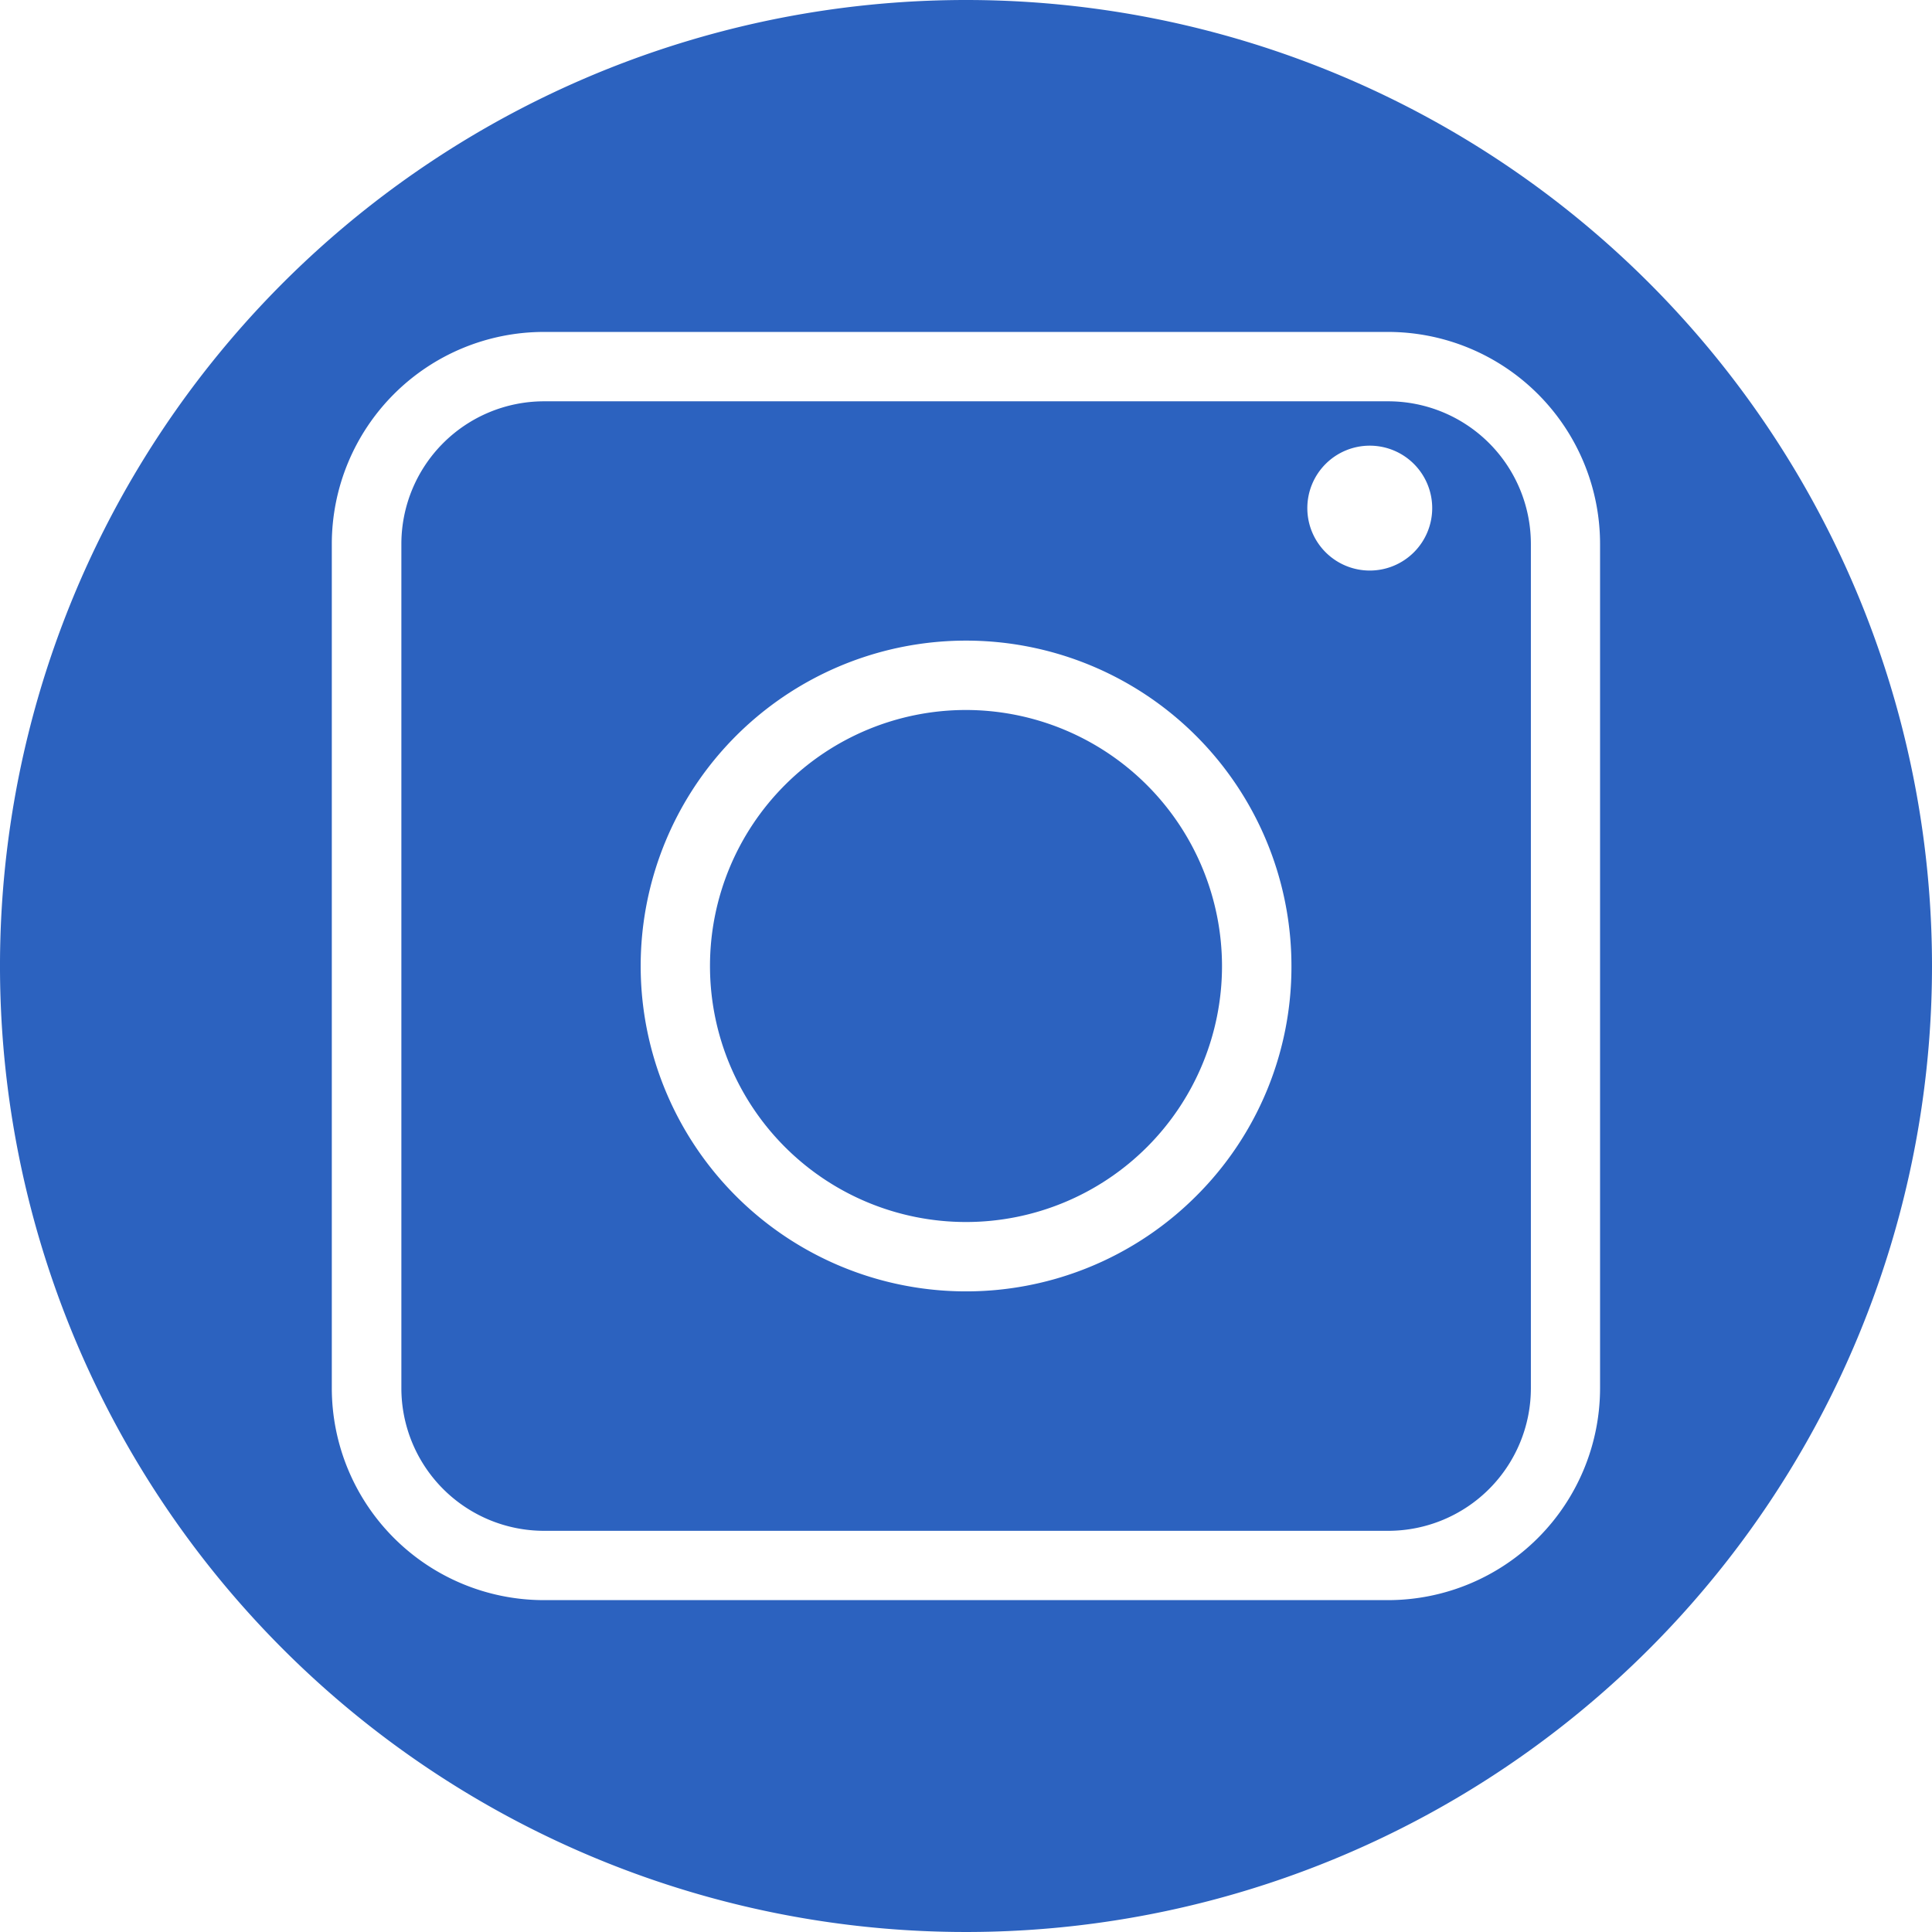
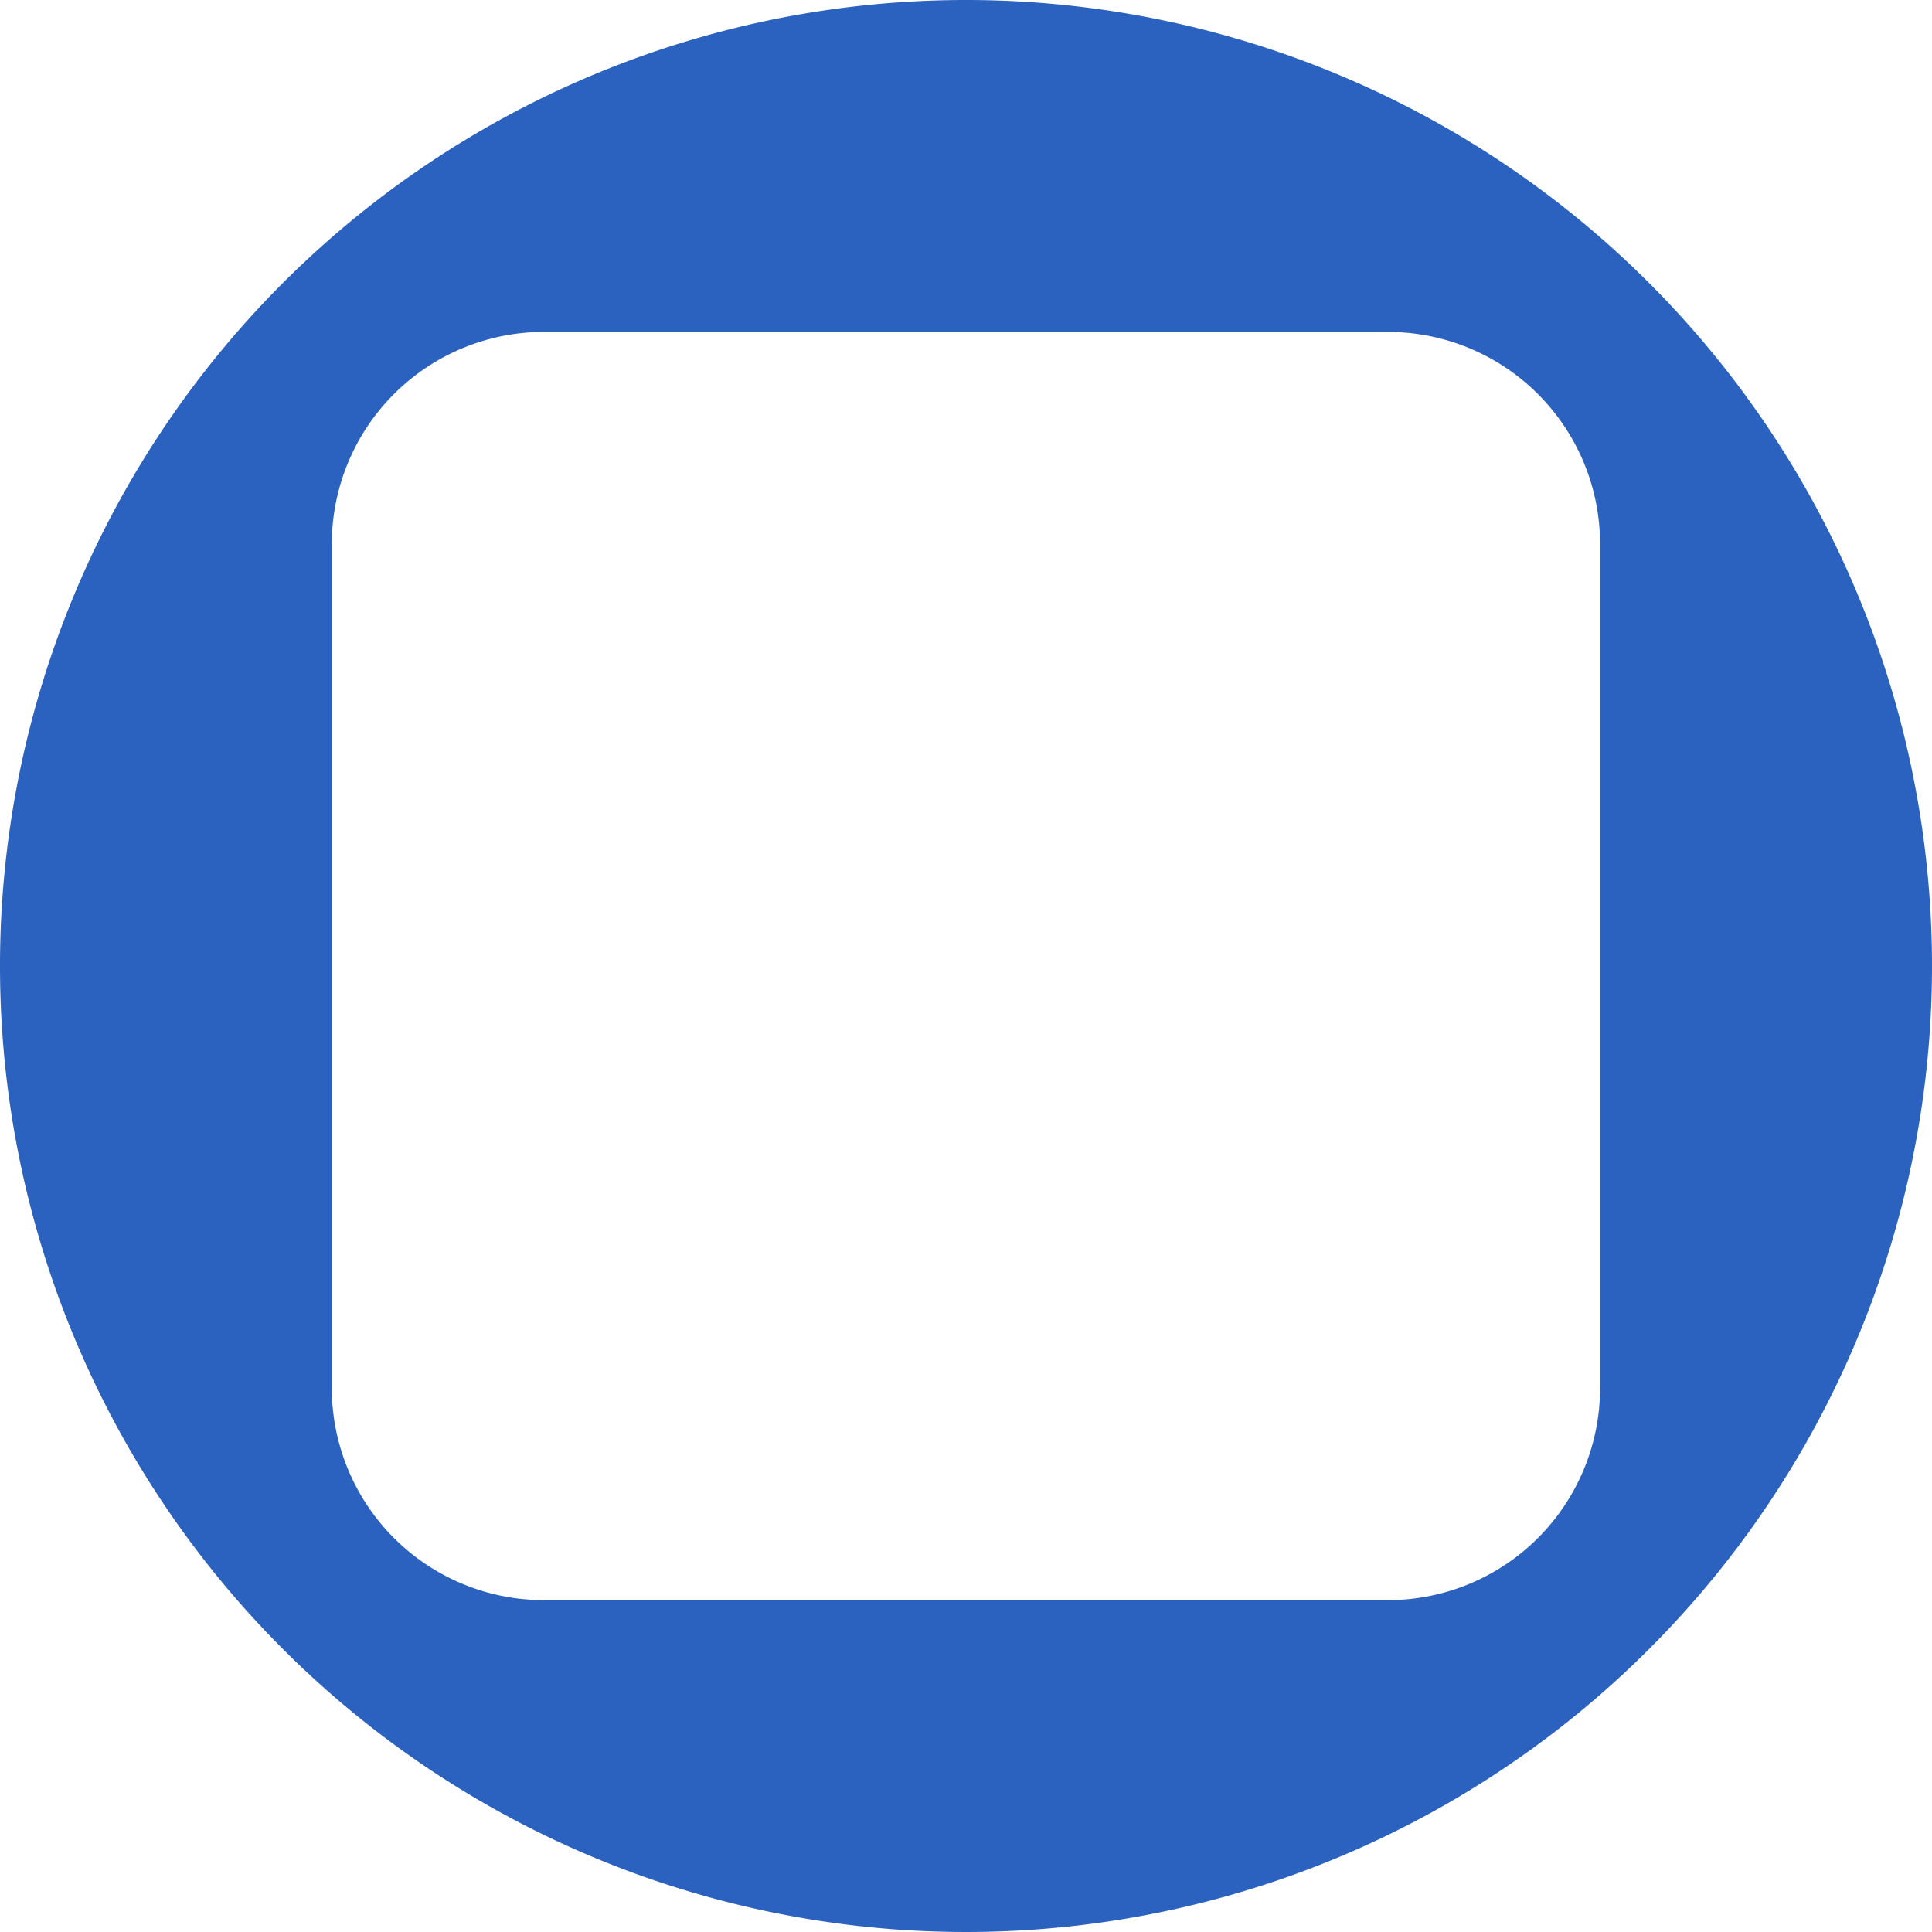
<svg xmlns="http://www.w3.org/2000/svg" id="Grupo_39" data-name="Grupo 39" width="30.662" height="30.663" viewBox="0 0 30.662 30.663">
-   <path id="Trazado_1241" data-name="Trazado 1241" d="M701.269,136.314a4.063,4.063,0,1,0,4.063,4.063,4.068,4.068,0,0,0-4.063-4.063" transform="translate(-685.938 -125.046)" fill="#2c62bf" />
-   <path id="Trazado_1242" data-name="Trazado 1242" d="M653.6,77.044H640.2a2.265,2.265,0,0,0-2.263,2.263v13.4a2.265,2.265,0,0,0,2.263,2.263h13.4a2.265,2.265,0,0,0,2.263-2.263v-13.4a2.265,2.265,0,0,0-2.263-2.263M650.55,89.658a5.164,5.164,0,1,1,1.513-3.652,5.13,5.13,0,0,1-1.513,3.652m2.756-9.928a.991.991,0,1,1,.991-.991.991.991,0,0,1-.991.991" transform="translate(-631.567 -70.675)" fill="#2c62bf" />
  <path id="Trazado_1243" data-name="Trazado 1243" d="M576.222,0h0a15.331,15.331,0,1,0,15.331,15.332h0A15.331,15.331,0,0,0,576.222,0m10.063,22.031a3.367,3.367,0,0,1-3.364,3.364h-13.4a3.367,3.367,0,0,1-3.364-3.364V8.632a3.367,3.367,0,0,1,3.364-3.364h13.4a3.367,3.367,0,0,1,3.364,3.364Z" transform="translate(-560.891)" fill="#2c62bf" />
</svg>